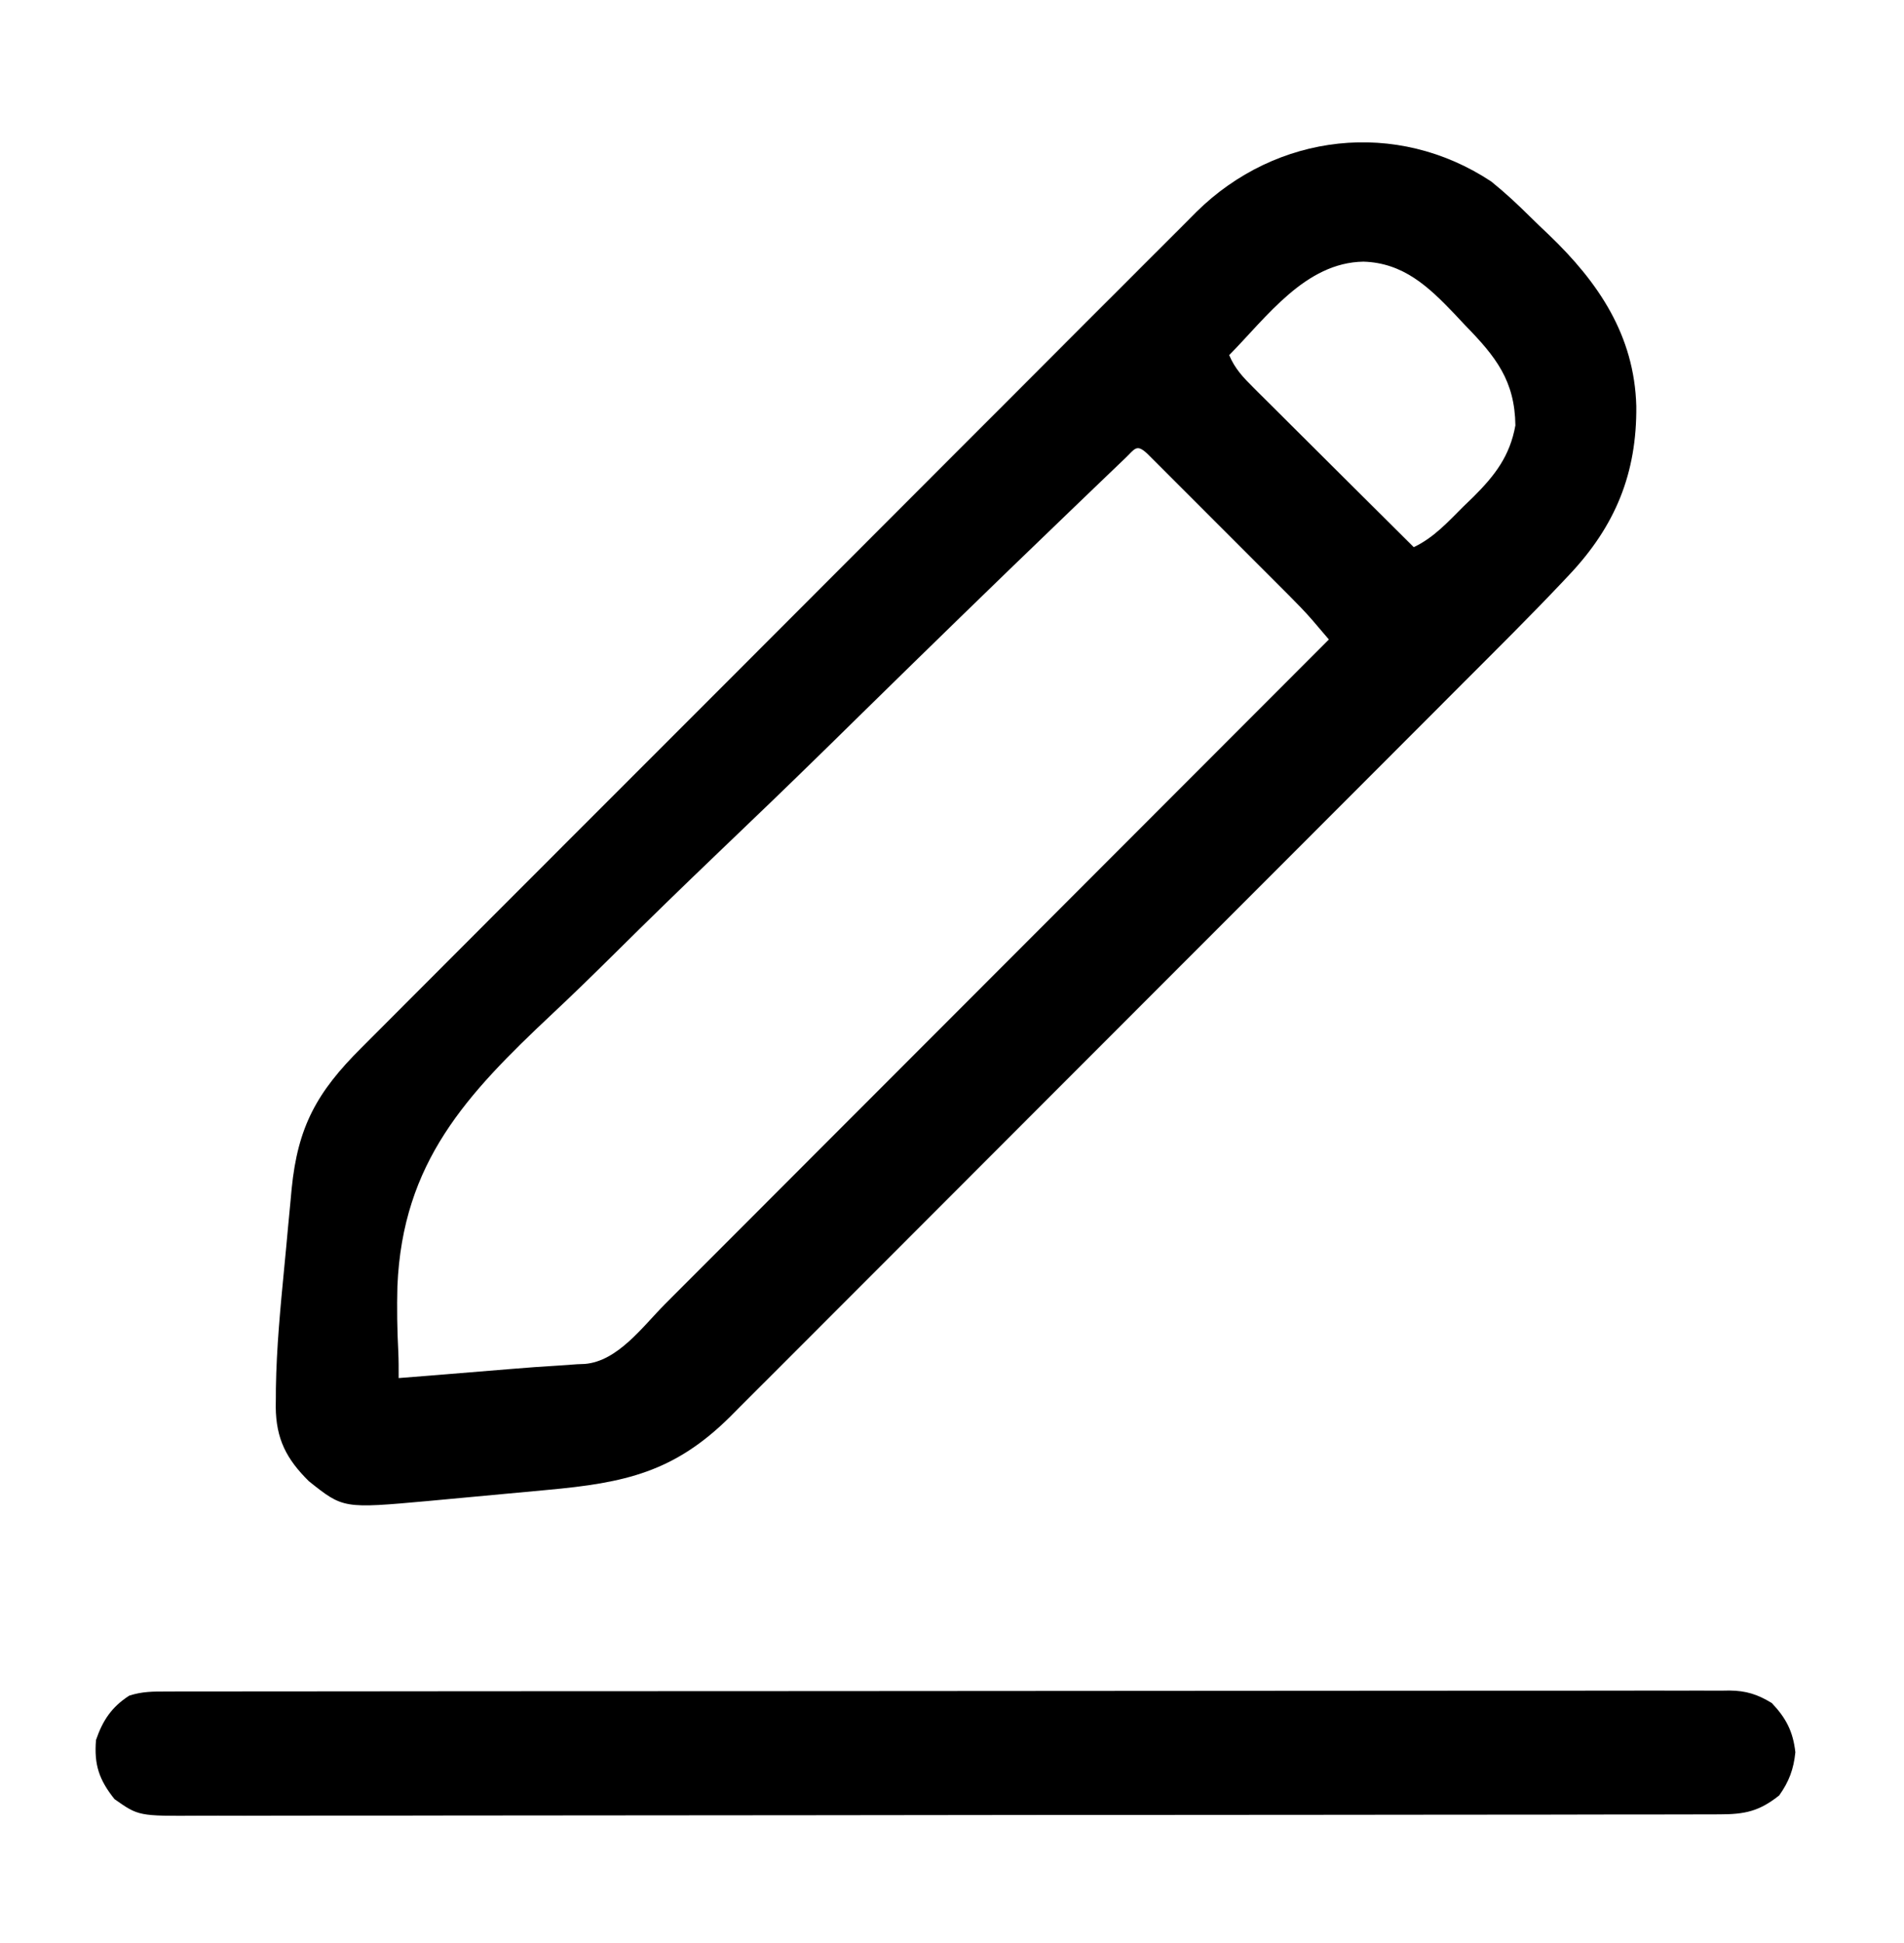
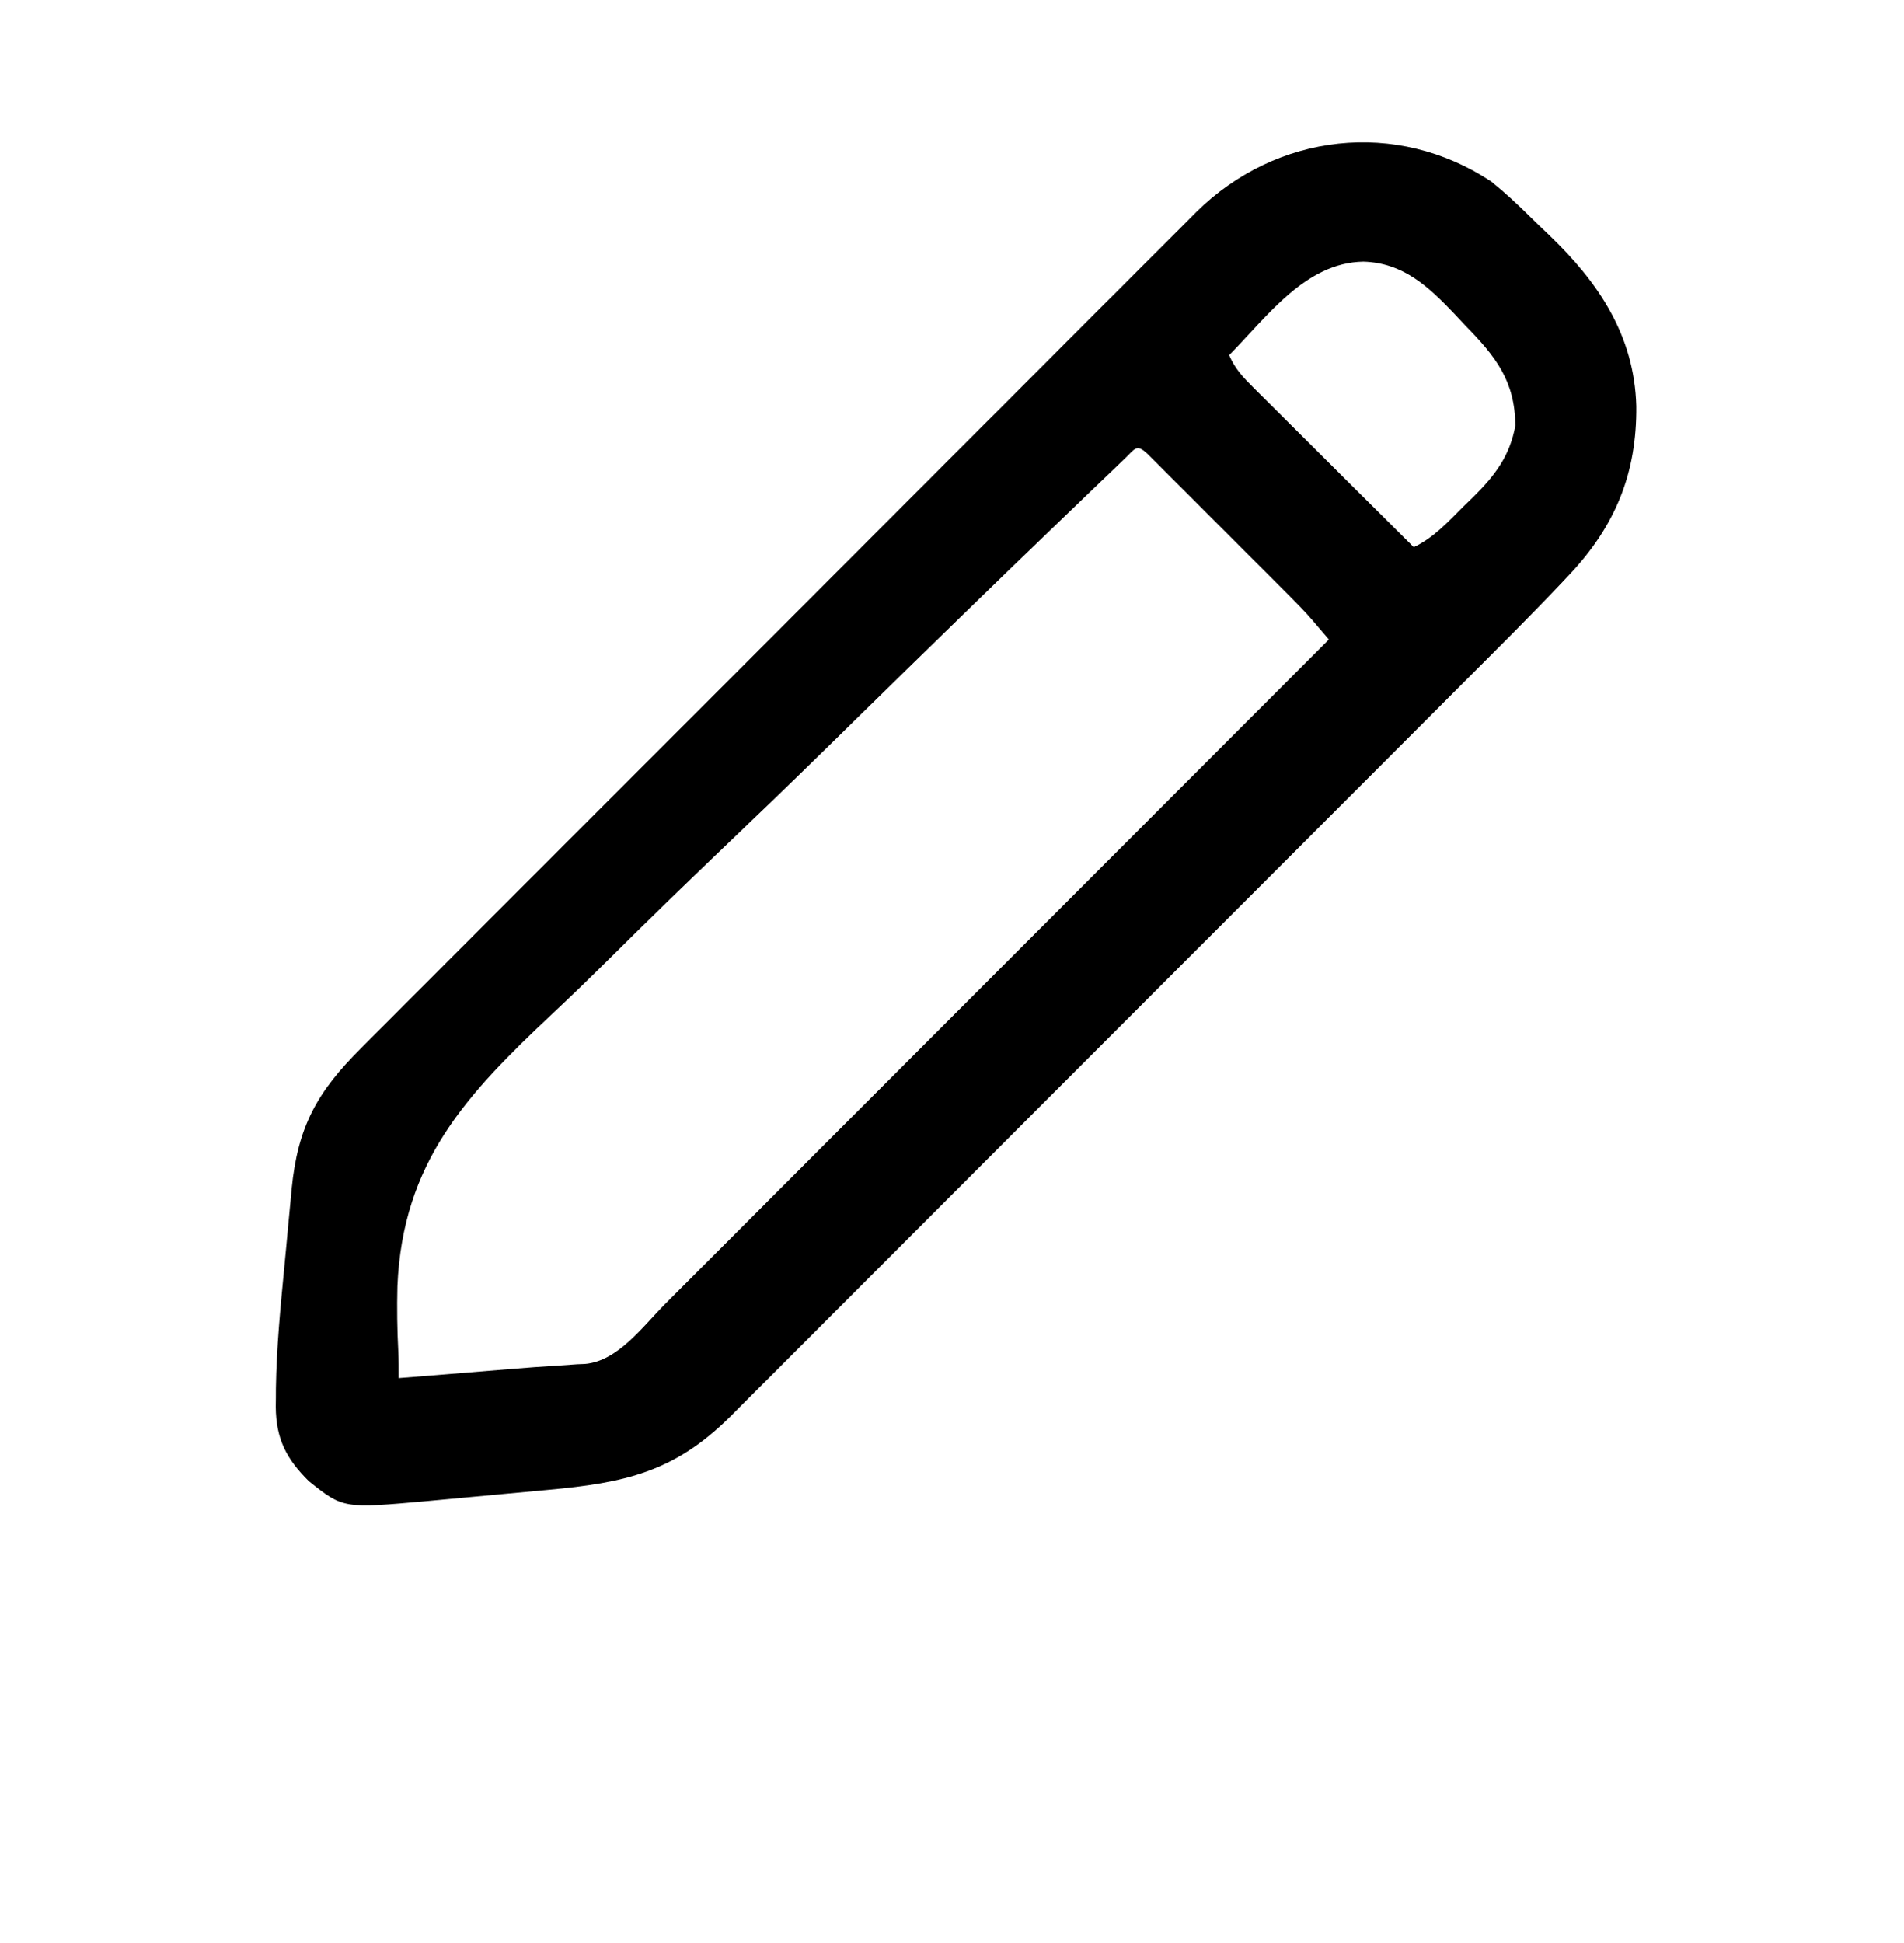
<svg xmlns="http://www.w3.org/2000/svg" width="50" height="51" viewBox="0 0 50 51" fill="none">
  <path d="M39.162 4.765C39.517 5.051 39.846 5.357 40.17 5.678C40.336 5.843 40.506 6.004 40.675 6.164C41.973 7.407 42.92 8.801 42.97 10.66C42.987 12.424 42.418 13.808 41.207 15.09C41.149 15.152 41.09 15.213 41.031 15.277C40.179 16.177 39.3 17.049 38.423 17.925C38.157 18.192 37.891 18.458 37.625 18.725C37.105 19.245 36.586 19.765 36.066 20.285C35.643 20.707 35.221 21.13 34.799 21.553C33.598 22.754 32.398 23.954 31.198 25.155C31.133 25.22 31.069 25.284 31.002 25.35C30.938 25.415 30.873 25.48 30.807 25.546C29.758 26.594 28.71 27.643 27.662 28.692C26.584 29.772 25.505 30.852 24.426 31.931C23.821 32.536 23.216 33.141 22.612 33.746C22.098 34.261 21.584 34.775 21.07 35.289C20.808 35.551 20.545 35.813 20.284 36.075C20 36.36 19.715 36.644 19.43 36.928C19.348 37.011 19.266 37.093 19.182 37.178C17.707 38.644 16.408 38.922 14.369 39.108C14.257 39.119 14.144 39.129 14.029 39.14C13.793 39.162 13.558 39.184 13.323 39.205C12.964 39.238 12.606 39.272 12.248 39.305C12.018 39.326 11.788 39.348 11.558 39.369C11.452 39.379 11.346 39.389 11.236 39.399C9.014 39.599 9.014 39.599 8.112 38.88C7.523 38.299 7.248 37.771 7.241 36.927C7.242 36.85 7.243 36.772 7.244 36.693C7.244 36.609 7.244 36.526 7.245 36.44C7.261 35.374 7.364 34.316 7.466 33.256C7.501 32.904 7.533 32.551 7.565 32.199C7.587 31.972 7.608 31.745 7.63 31.518C7.639 31.414 7.649 31.31 7.659 31.203C7.819 29.58 8.32 28.664 9.49 27.504C9.588 27.407 9.685 27.309 9.782 27.211C10.047 26.944 10.314 26.678 10.58 26.412C10.868 26.125 11.155 25.836 11.443 25.548C12.005 24.984 12.568 24.421 13.131 23.858C13.589 23.4 14.047 22.942 14.505 22.484C14.57 22.419 14.635 22.354 14.702 22.286C14.835 22.154 14.967 22.021 15.1 21.888C16.342 20.645 17.584 19.403 18.828 18.161C19.964 17.026 21.099 15.89 22.233 14.753C23.399 13.585 24.566 12.417 25.733 11.25C25.866 11.118 25.998 10.986 26.13 10.854C26.195 10.789 26.26 10.723 26.327 10.657C26.784 10.2 27.241 9.742 27.697 9.285C28.253 8.726 28.811 8.169 29.369 7.613C29.654 7.329 29.938 7.045 30.221 6.76C30.481 6.499 30.742 6.238 31.004 5.979C31.142 5.842 31.279 5.703 31.416 5.564C33.519 3.491 36.676 3.12 39.162 4.765ZM32.279 9.321C32.429 9.68 32.648 9.907 32.922 10.18C32.968 10.226 33.013 10.271 33.06 10.318C33.209 10.467 33.36 10.616 33.51 10.765C33.614 10.868 33.718 10.972 33.822 11.076C34.095 11.349 34.369 11.621 34.643 11.893C34.923 12.17 35.202 12.449 35.481 12.727C36.029 13.272 36.577 13.817 37.126 14.362C37.657 14.11 38.021 13.701 38.435 13.29C38.559 13.17 38.559 13.17 38.686 13.048C39.257 12.481 39.651 11.969 39.795 11.166C39.78 9.994 39.282 9.364 38.483 8.546C38.387 8.444 38.291 8.342 38.195 8.239C37.513 7.524 36.851 6.899 35.805 6.868C34.28 6.89 33.266 8.322 32.279 9.321ZM29.55 12.026C29.451 12.12 29.451 12.12 29.351 12.216C29.241 12.321 29.241 12.321 29.13 12.428C29.053 12.502 28.976 12.576 28.897 12.651C28.637 12.901 28.377 13.15 28.117 13.4C27.981 13.53 27.981 13.53 27.843 13.664C26.101 15.336 24.372 17.021 22.648 18.711C22.365 18.989 22.082 19.266 21.799 19.544C21.715 19.627 21.715 19.627 21.628 19.711C20.722 20.598 19.808 21.477 18.89 22.353C17.945 23.256 17.009 24.167 16.081 25.087C15.56 25.602 15.037 26.113 14.502 26.613C12.248 28.73 10.573 30.503 10.436 33.762C10.422 34.332 10.429 34.899 10.459 35.469C10.47 35.704 10.47 35.937 10.469 36.172C10.709 36.153 10.949 36.134 11.189 36.115C11.263 36.109 11.338 36.104 11.415 36.097C12.071 36.045 12.726 35.991 13.382 35.936C13.813 35.9 14.244 35.868 14.676 35.843C14.835 35.831 14.993 35.82 15.152 35.809C15.219 35.806 15.287 35.804 15.356 35.801C16.223 35.731 16.878 34.818 17.458 34.236C17.533 34.161 17.608 34.086 17.685 34.008C17.935 33.759 18.184 33.509 18.434 33.259C18.613 33.079 18.793 32.9 18.973 32.72C19.358 32.334 19.744 31.948 20.13 31.562C20.687 31.004 21.245 30.446 21.802 29.888C22.708 28.983 23.613 28.077 24.517 27.172C25.396 26.292 26.274 25.413 27.153 24.534C27.207 24.48 27.262 24.425 27.317 24.37C27.589 24.097 27.861 23.825 28.134 23.553C30.388 21.297 32.642 19.041 34.897 16.785C34.804 16.677 34.712 16.569 34.62 16.461C34.569 16.401 34.518 16.341 34.465 16.279C34.269 16.053 34.061 15.841 33.85 15.629C33.763 15.542 33.676 15.455 33.586 15.365C33.493 15.272 33.4 15.179 33.307 15.086C33.211 14.989 33.114 14.893 33.017 14.796C32.816 14.594 32.614 14.393 32.413 14.192C32.154 13.934 31.895 13.675 31.637 13.416C31.438 13.216 31.239 13.017 31.039 12.818C30.944 12.723 30.848 12.627 30.753 12.532C30.621 12.399 30.488 12.267 30.355 12.134C30.279 12.059 30.204 11.983 30.126 11.906C29.843 11.643 29.805 11.782 29.55 12.026Z" fill="black" />
-   <path d="M4.378 44.399C4.486 44.398 4.486 44.398 4.595 44.398C4.837 44.398 5.078 44.398 5.32 44.398C5.494 44.398 5.668 44.397 5.842 44.397C6.322 44.396 6.802 44.396 7.282 44.396C7.8 44.396 8.317 44.395 8.834 44.395C9.966 44.393 11.097 44.393 12.229 44.392C12.935 44.392 13.641 44.392 14.347 44.391C16.301 44.39 18.255 44.389 20.209 44.389C20.397 44.389 20.397 44.389 20.588 44.389C20.777 44.389 20.777 44.389 20.968 44.388C21.223 44.388 21.477 44.388 21.731 44.388C21.857 44.388 21.983 44.388 22.113 44.388C24.157 44.388 26.2 44.386 28.244 44.384C30.341 44.382 32.438 44.38 34.535 44.38C35.712 44.38 36.89 44.38 38.068 44.378C39.071 44.376 40.074 44.376 41.077 44.377C41.588 44.377 42.1 44.377 42.612 44.376C43.081 44.374 43.549 44.374 44.017 44.376C44.187 44.376 44.356 44.376 44.526 44.375C44.756 44.374 44.987 44.374 45.217 44.376C45.283 44.375 45.349 44.374 45.417 44.373C45.857 44.378 46.155 44.474 46.529 44.702C46.906 45.1 47.086 45.45 47.147 45.993C47.102 46.438 46.982 46.761 46.723 47.126C46.198 47.544 45.82 47.623 45.16 47.623C45.089 47.624 45.018 47.624 44.945 47.624C44.704 47.625 44.464 47.625 44.224 47.625C44.051 47.625 43.877 47.625 43.704 47.626C43.227 47.627 42.749 47.627 42.272 47.627C41.757 47.628 41.243 47.629 40.728 47.63C39.485 47.631 38.242 47.632 36.999 47.633C36.414 47.634 35.829 47.634 35.244 47.635C33.3 47.636 31.356 47.638 29.411 47.639C28.907 47.639 28.402 47.639 27.897 47.639C27.772 47.639 27.646 47.639 27.517 47.639C25.484 47.64 23.451 47.642 21.418 47.646C19.332 47.649 17.246 47.651 15.16 47.651C13.989 47.651 12.817 47.652 11.645 47.654C10.648 47.657 9.65 47.657 8.652 47.656C8.143 47.656 7.634 47.656 7.125 47.658C6.659 47.66 6.193 47.66 5.726 47.658C5.558 47.658 5.389 47.658 5.221 47.659C3.639 47.669 3.639 47.669 3.006 47.223C2.601 46.715 2.468 46.319 2.521 45.672C2.696 45.161 2.931 44.805 3.393 44.508C3.729 44.397 4.029 44.398 4.378 44.399Z" fill="black" />
</svg>